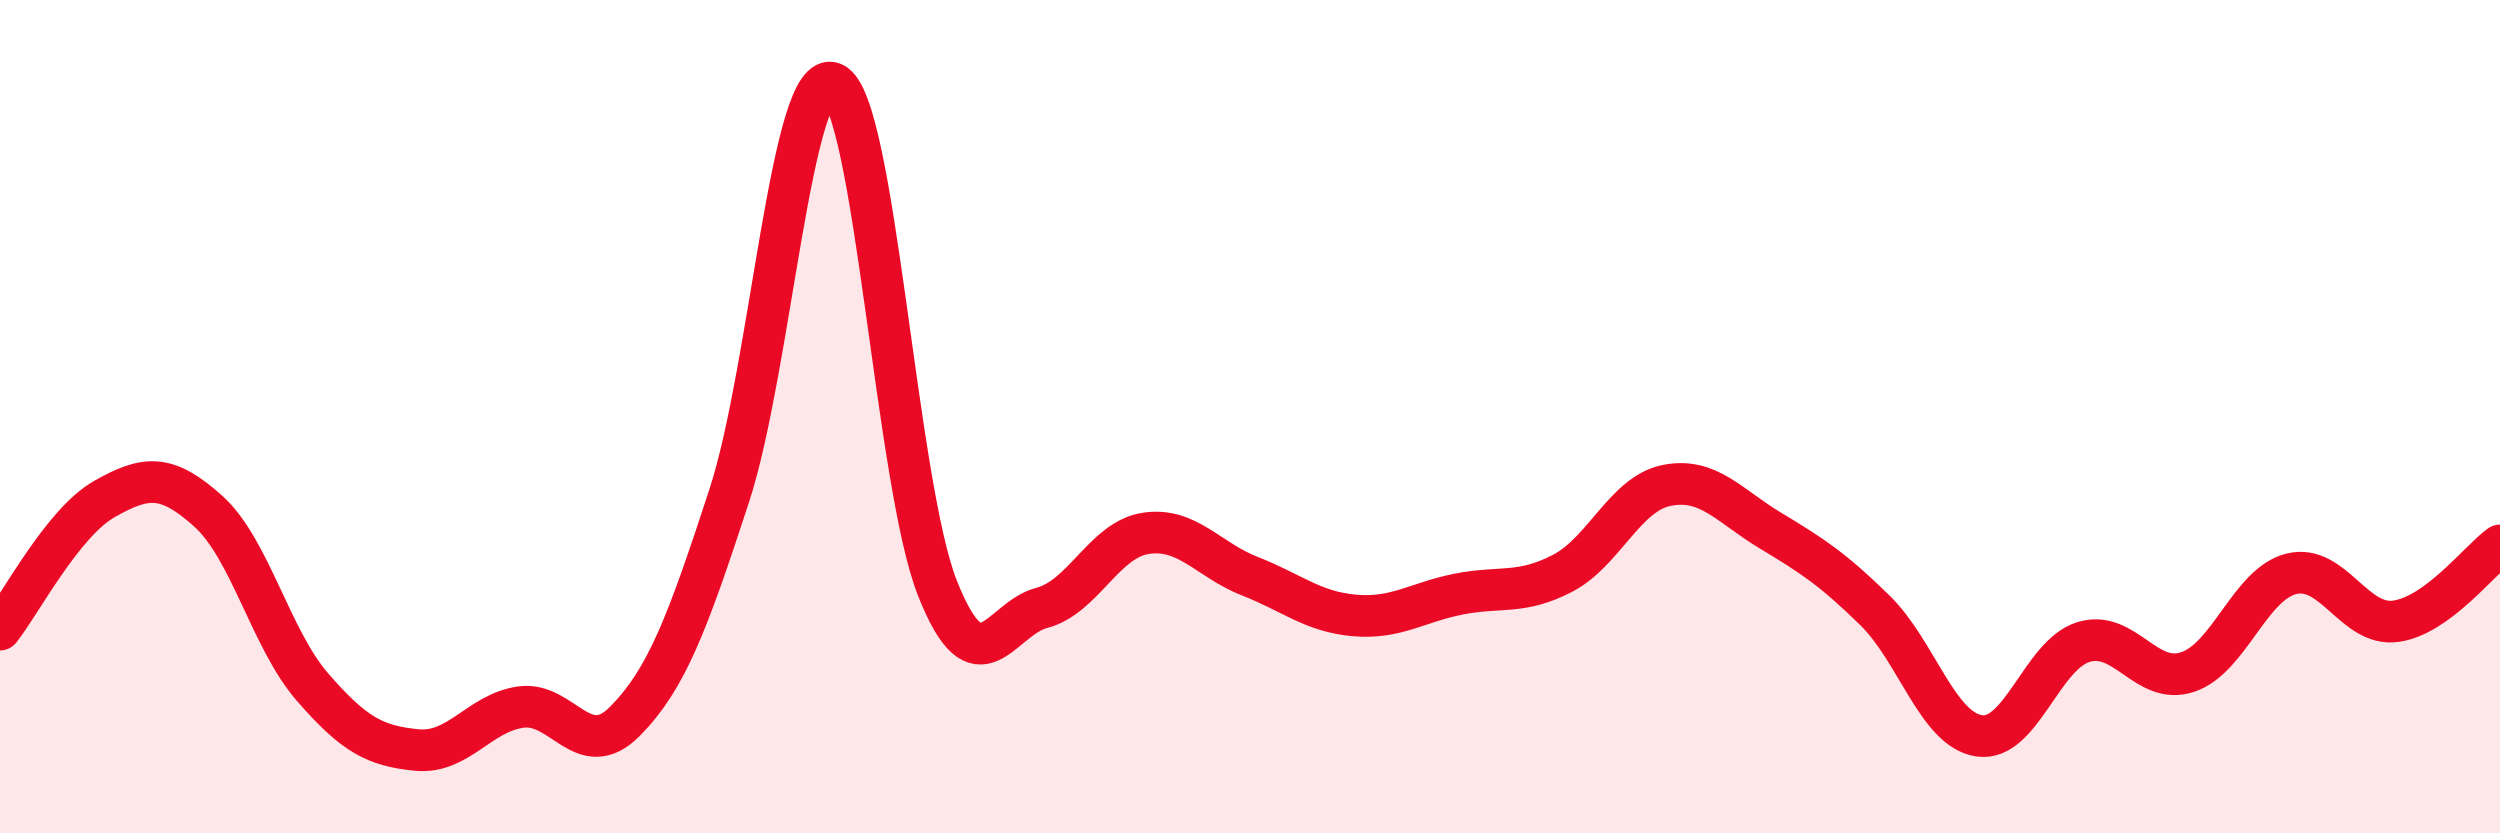
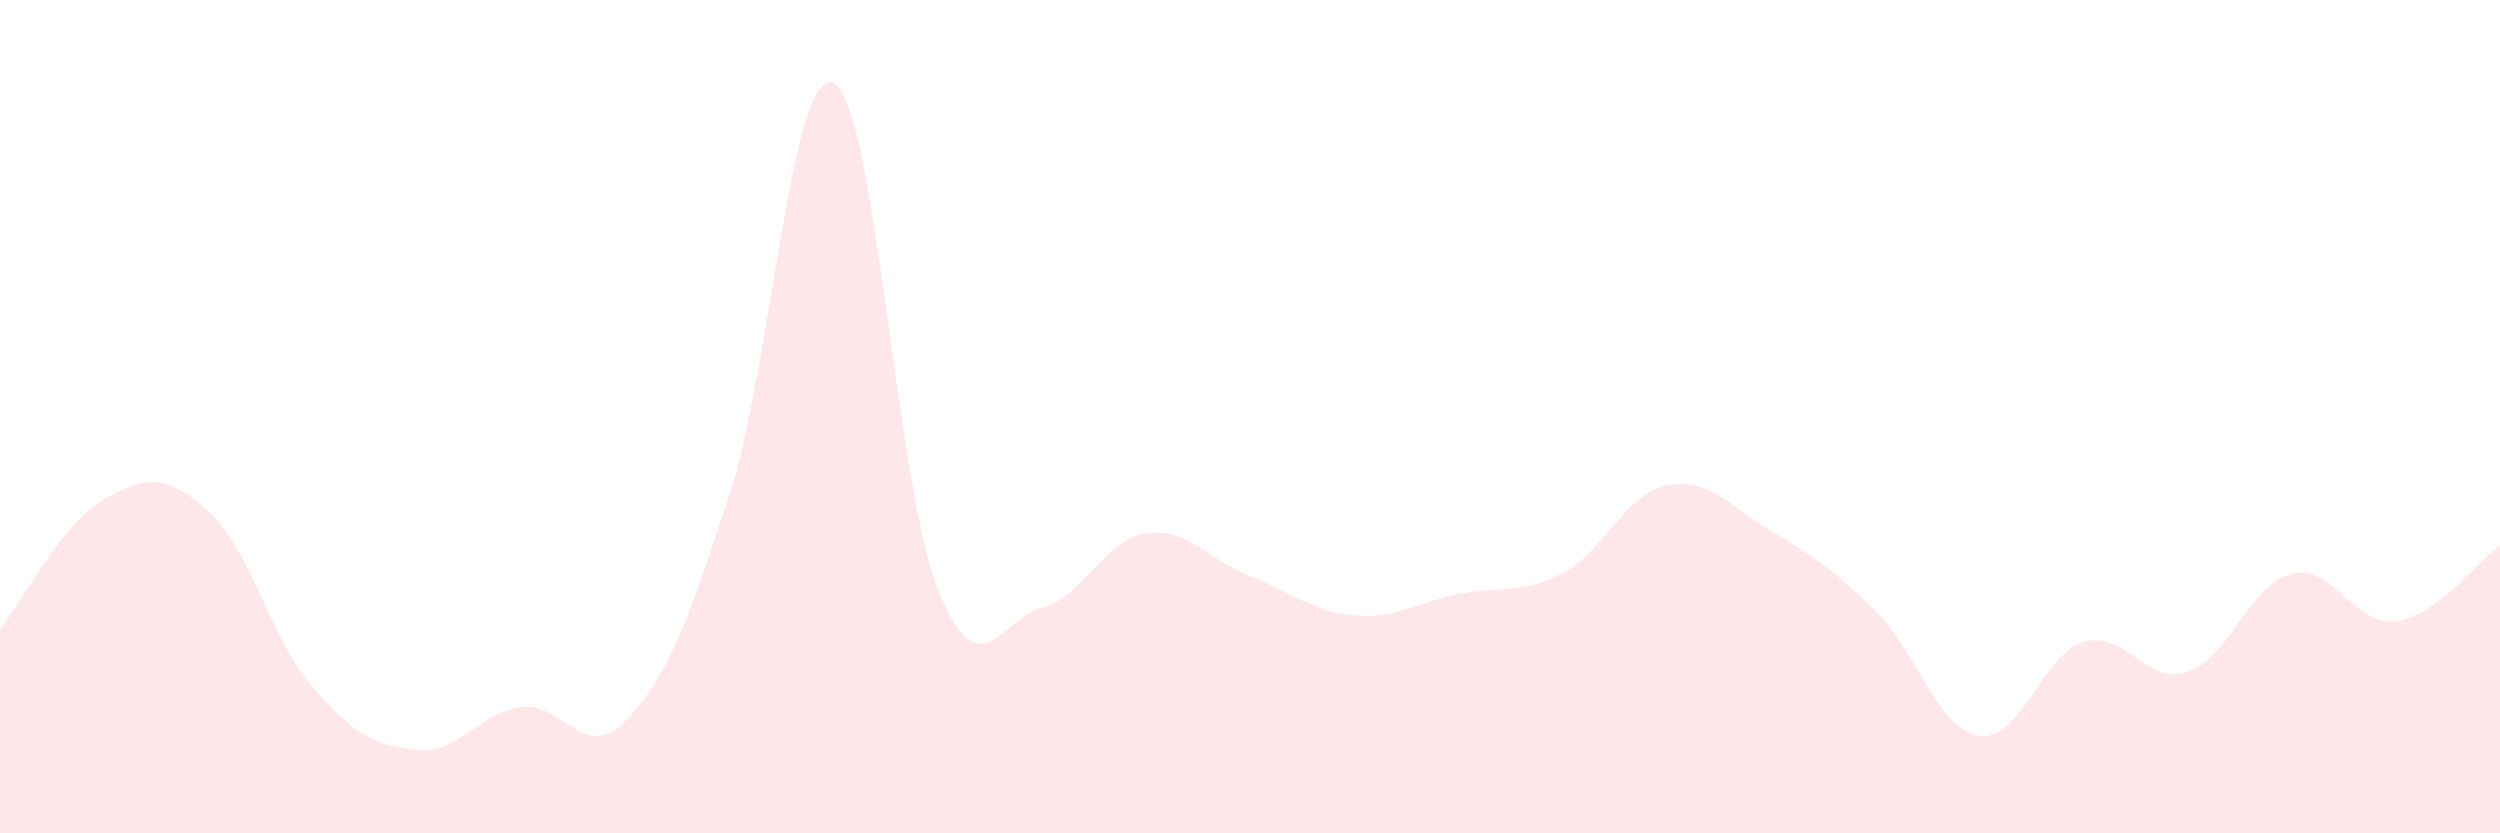
<svg xmlns="http://www.w3.org/2000/svg" width="60" height="20" viewBox="0 0 60 20">
  <path d="M 0,15.11 C 0.5,14.48 1.5,12.55 2.5,11.98 C 3.5,11.41 4,11.37 5,12.27 C 6,13.17 6.5,15.34 7.5,16.49 C 8.5,17.64 9,17.9 10,18 C 11,18.1 11.5,17.11 12.5,16.97 C 13.5,16.83 14,18.32 15,17.31 C 16,16.3 16.5,14.96 17.5,11.9 C 18.5,8.84 19,1.56 20,2 C 21,2.44 21.5,11.6 22.5,14.12 C 23.5,16.64 24,14.85 25,14.59 C 26,14.33 26.5,12.95 27.5,12.8 C 28.5,12.65 29,13.44 30,13.83 C 31,14.22 31.5,14.68 32.5,14.77 C 33.5,14.86 34,14.46 35,14.26 C 36,14.06 36.5,14.28 37.5,13.76 C 38.5,13.24 39,11.85 40,11.65 C 41,11.45 41.5,12.14 42.5,12.74 C 43.5,13.34 44,13.67 45,14.65 C 46,15.63 46.5,17.51 47.5,17.66 C 48.5,17.81 49,15.72 50,15.41 C 51,15.1 51.5,16.46 52.5,16.13 C 53.5,15.8 54,14.01 55,13.77 C 56,13.53 56.5,15.05 57.5,14.91 C 58.5,14.77 59.5,13.45 60,13.09L60 20L0 20Z" fill="#EB0A25" opacity="0.1" stroke-linecap="round" stroke-linejoin="round" />
-   <path d="M 0,15.11 C 0.5,14.48 1.5,12.55 2.5,11.98 C 3.5,11.41 4,11.37 5,12.27 C 6,13.17 6.5,15.34 7.5,16.49 C 8.5,17.64 9,17.9 10,18 C 11,18.1 11.5,17.11 12.5,16.97 C 13.5,16.83 14,18.32 15,17.31 C 16,16.3 16.5,14.96 17.5,11.9 C 18.5,8.84 19,1.56 20,2 C 21,2.44 21.5,11.6 22.5,14.12 C 23.5,16.64 24,14.85 25,14.59 C 26,14.33 26.5,12.95 27.5,12.8 C 28.5,12.65 29,13.44 30,13.83 C 31,14.22 31.5,14.68 32.5,14.77 C 33.5,14.86 34,14.46 35,14.26 C 36,14.06 36.5,14.28 37.5,13.76 C 38.5,13.24 39,11.85 40,11.65 C 41,11.45 41.5,12.14 42.5,12.74 C 43.5,13.34 44,13.67 45,14.65 C 46,15.63 46.5,17.51 47.5,17.66 C 48.5,17.81 49,15.72 50,15.41 C 51,15.1 51.5,16.46 52.5,16.13 C 53.5,15.8 54,14.01 55,13.77 C 56,13.53 56.5,15.05 57.5,14.91 C 58.5,14.77 59.5,13.45 60,13.09" stroke="#EB0A25" stroke-width="1" fill="none" stroke-linecap="round" stroke-linejoin="round" />
</svg>